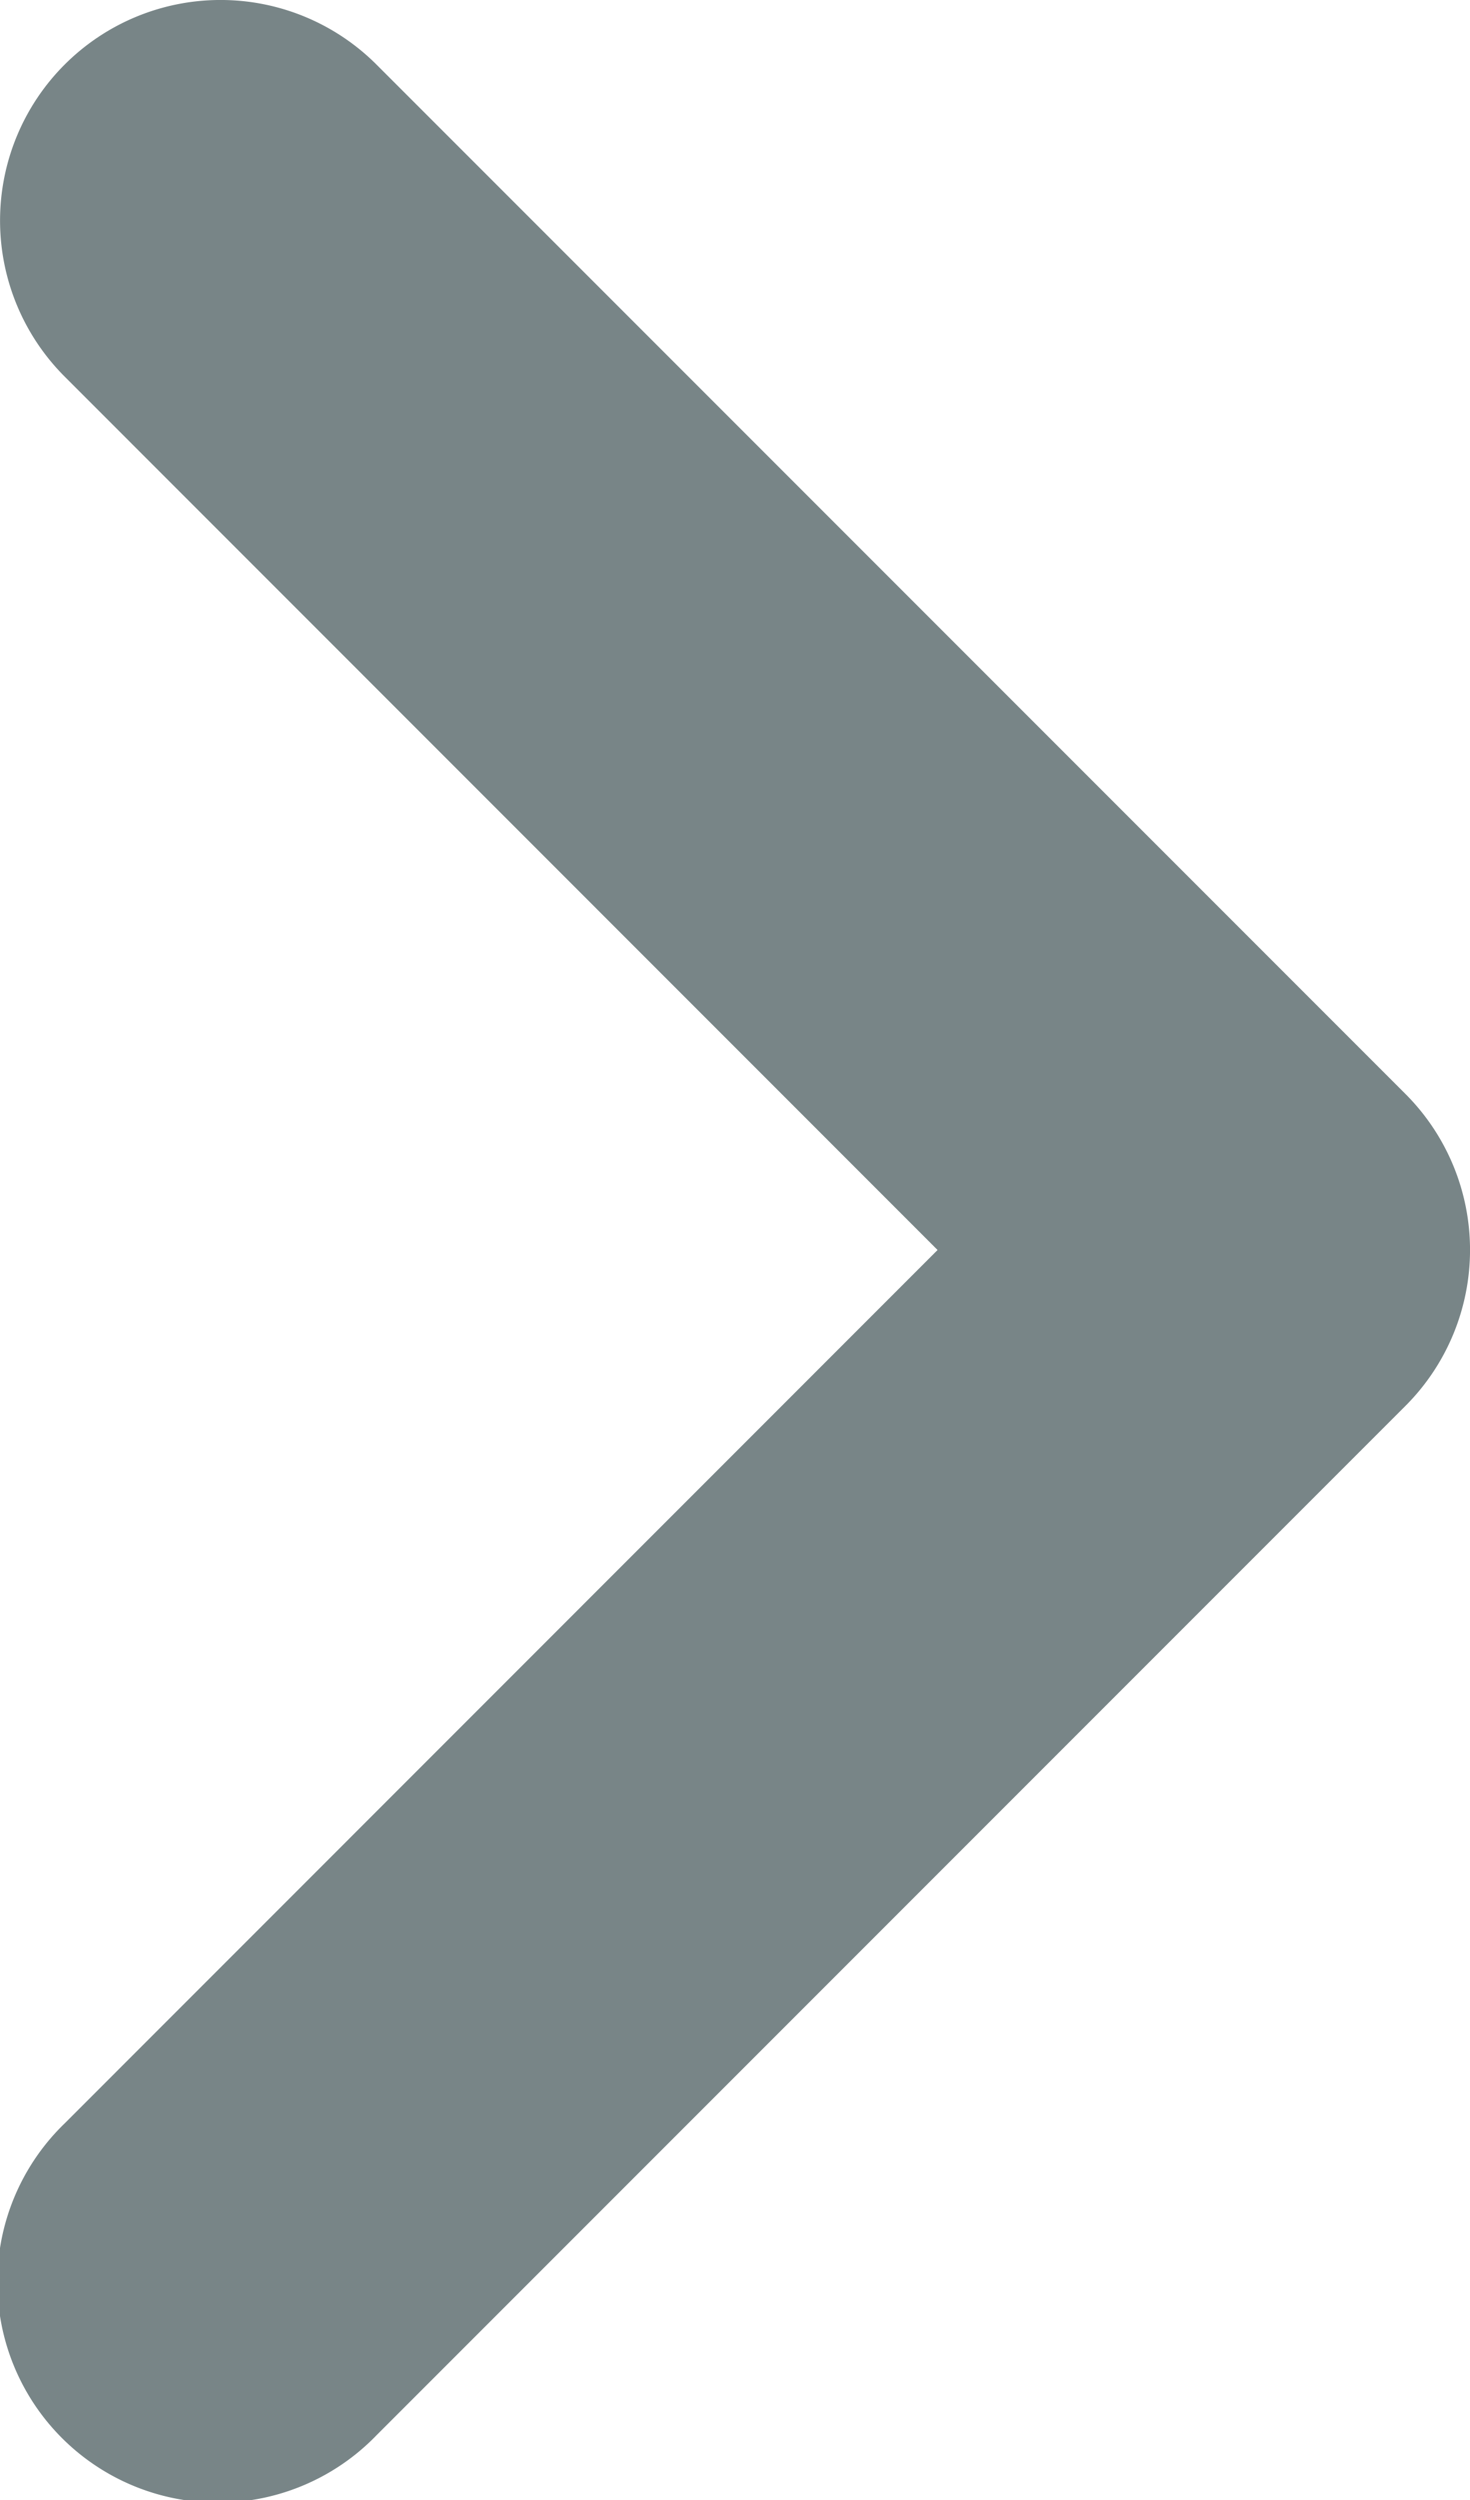
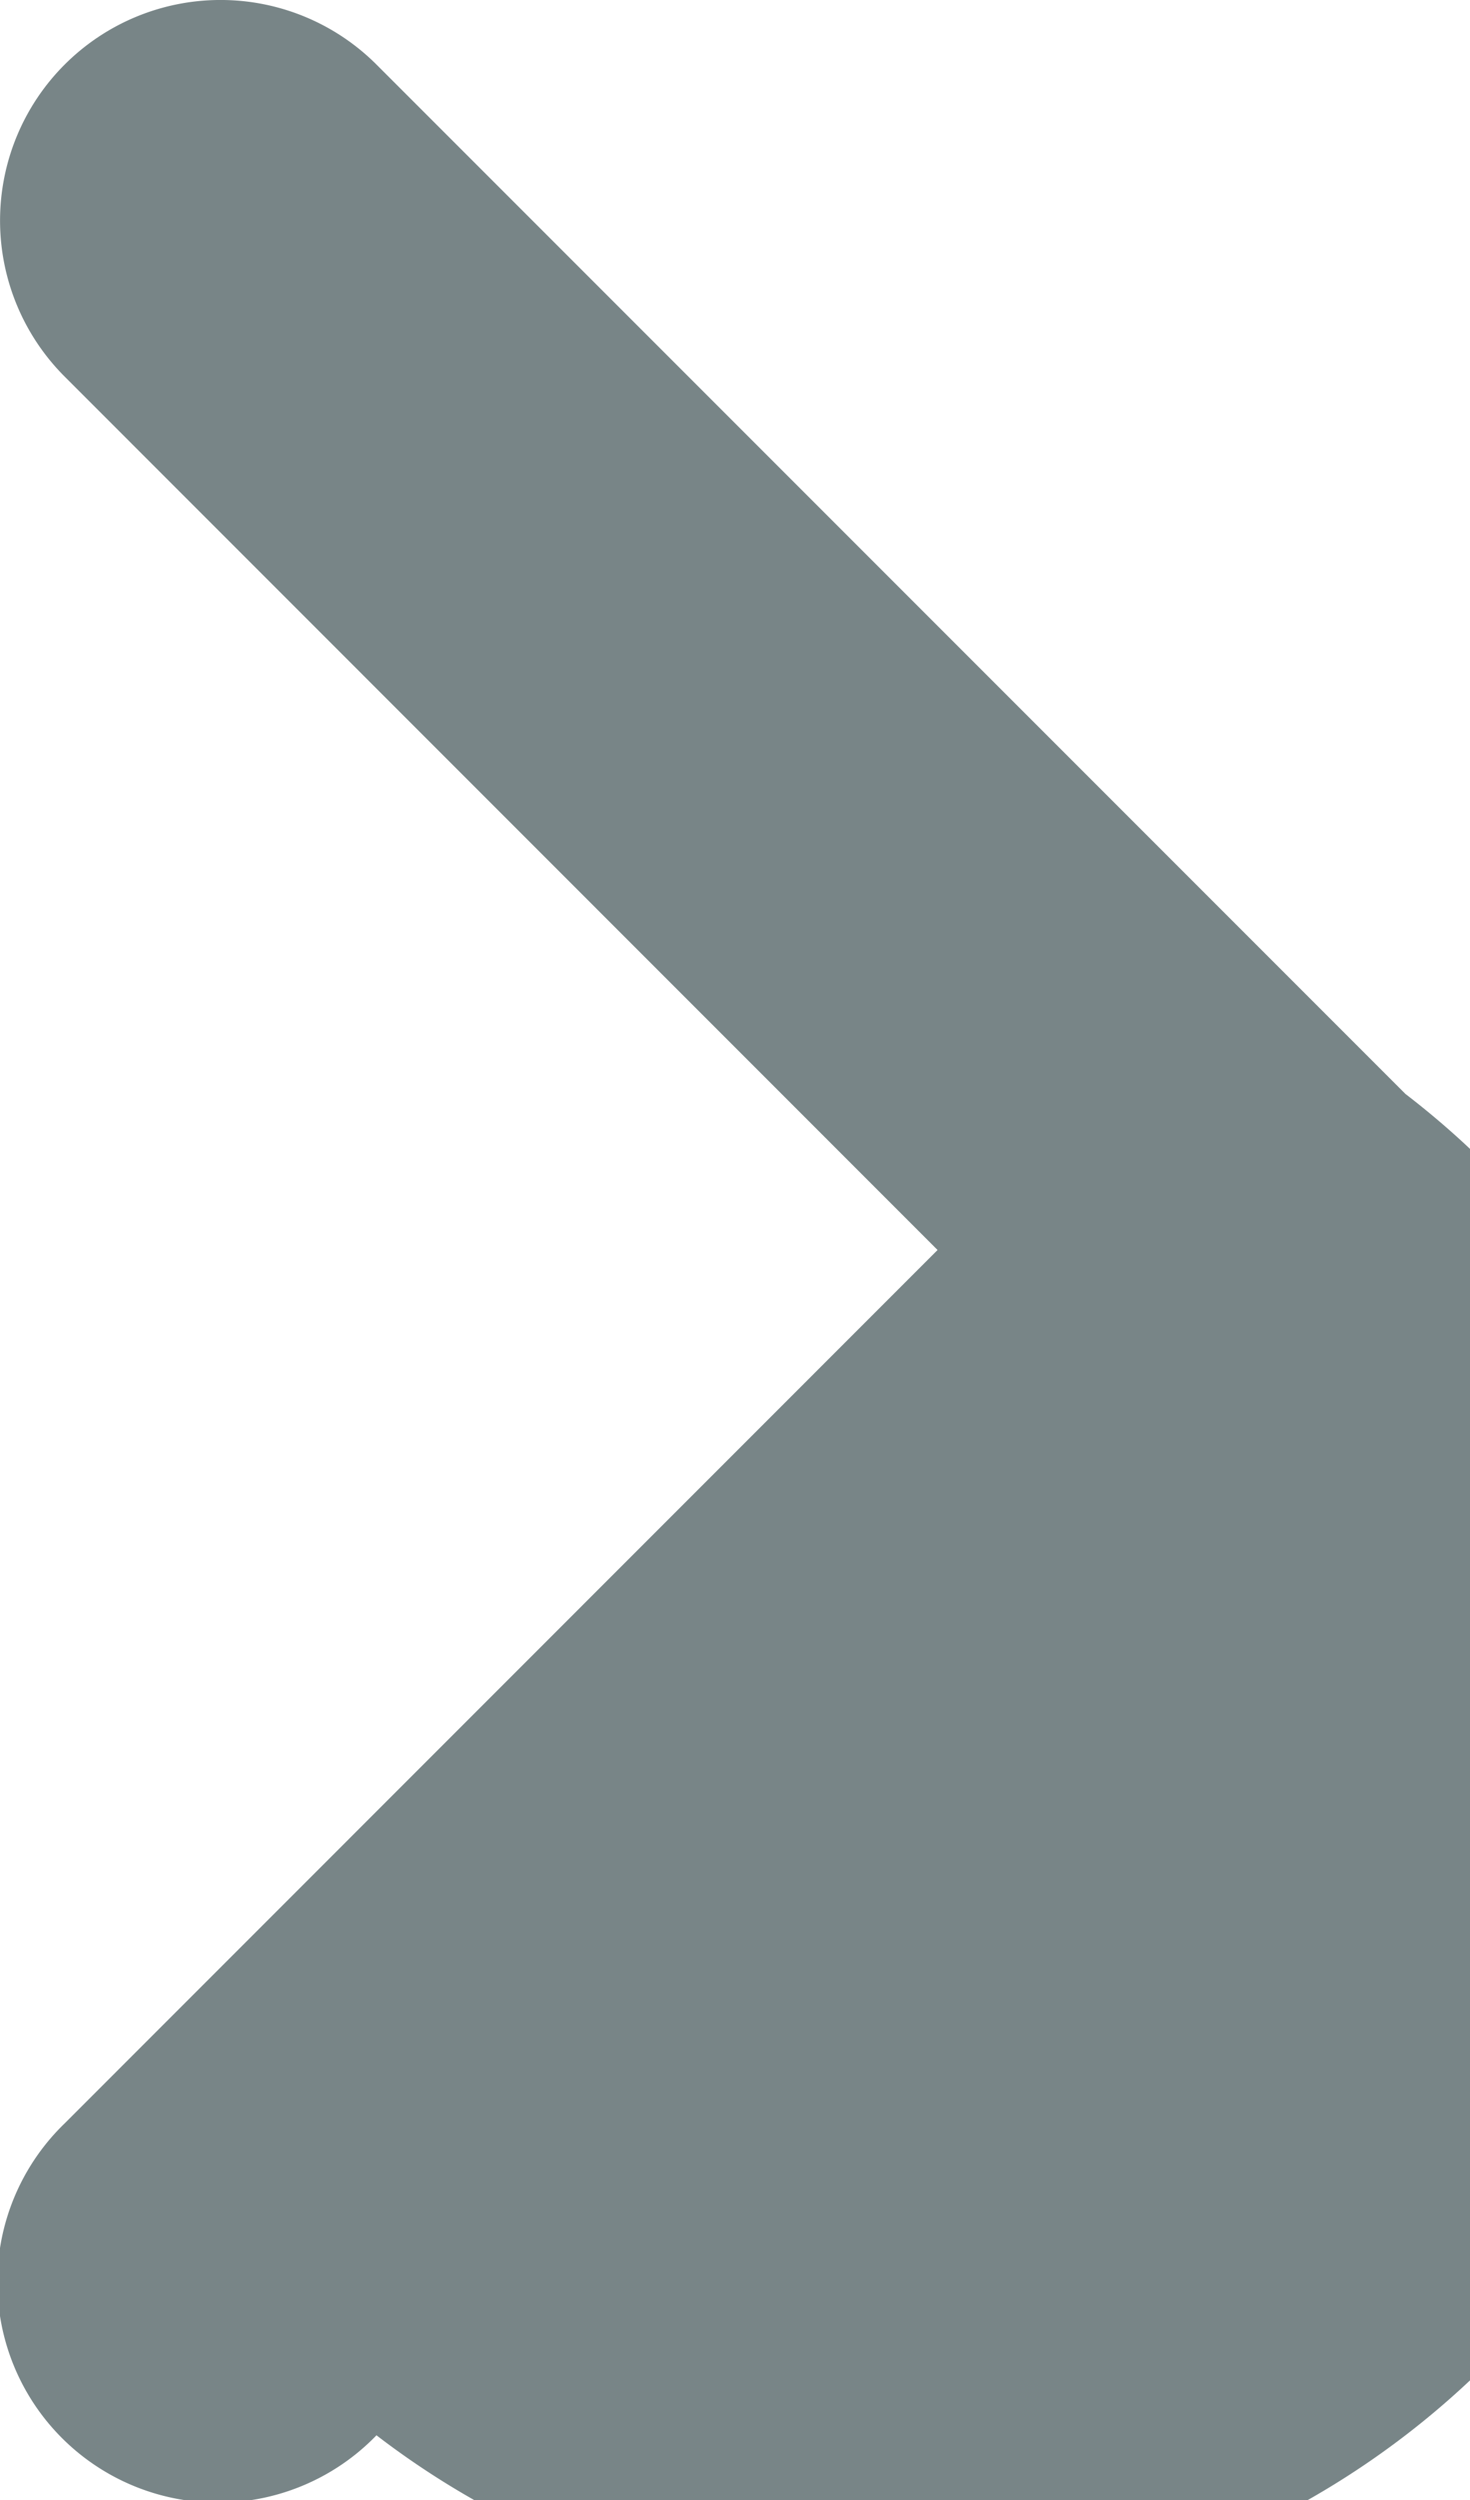
<svg xmlns="http://www.w3.org/2000/svg" width="10" height="17.001" viewBox="0 0 10 17.001">
-   <path d="M9.561,7.439l-7-7A1.5,1.5,0,0,0,.44,2.561L6.378,8.5.44,14.439a1.5,1.5,0,1,0,2.121,2.121l7-7A1.5,1.5,0,0,0,9.561,7.439Z" fill="#788587" />
+   <path d="M9.561,7.439l-7-7A1.5,1.5,0,0,0,.44,2.561L6.378,8.5.44,14.439a1.5,1.5,0,1,0,2.121,2.121A1.5,1.5,0,0,0,9.561,7.439Z" fill="#788587" />
</svg>